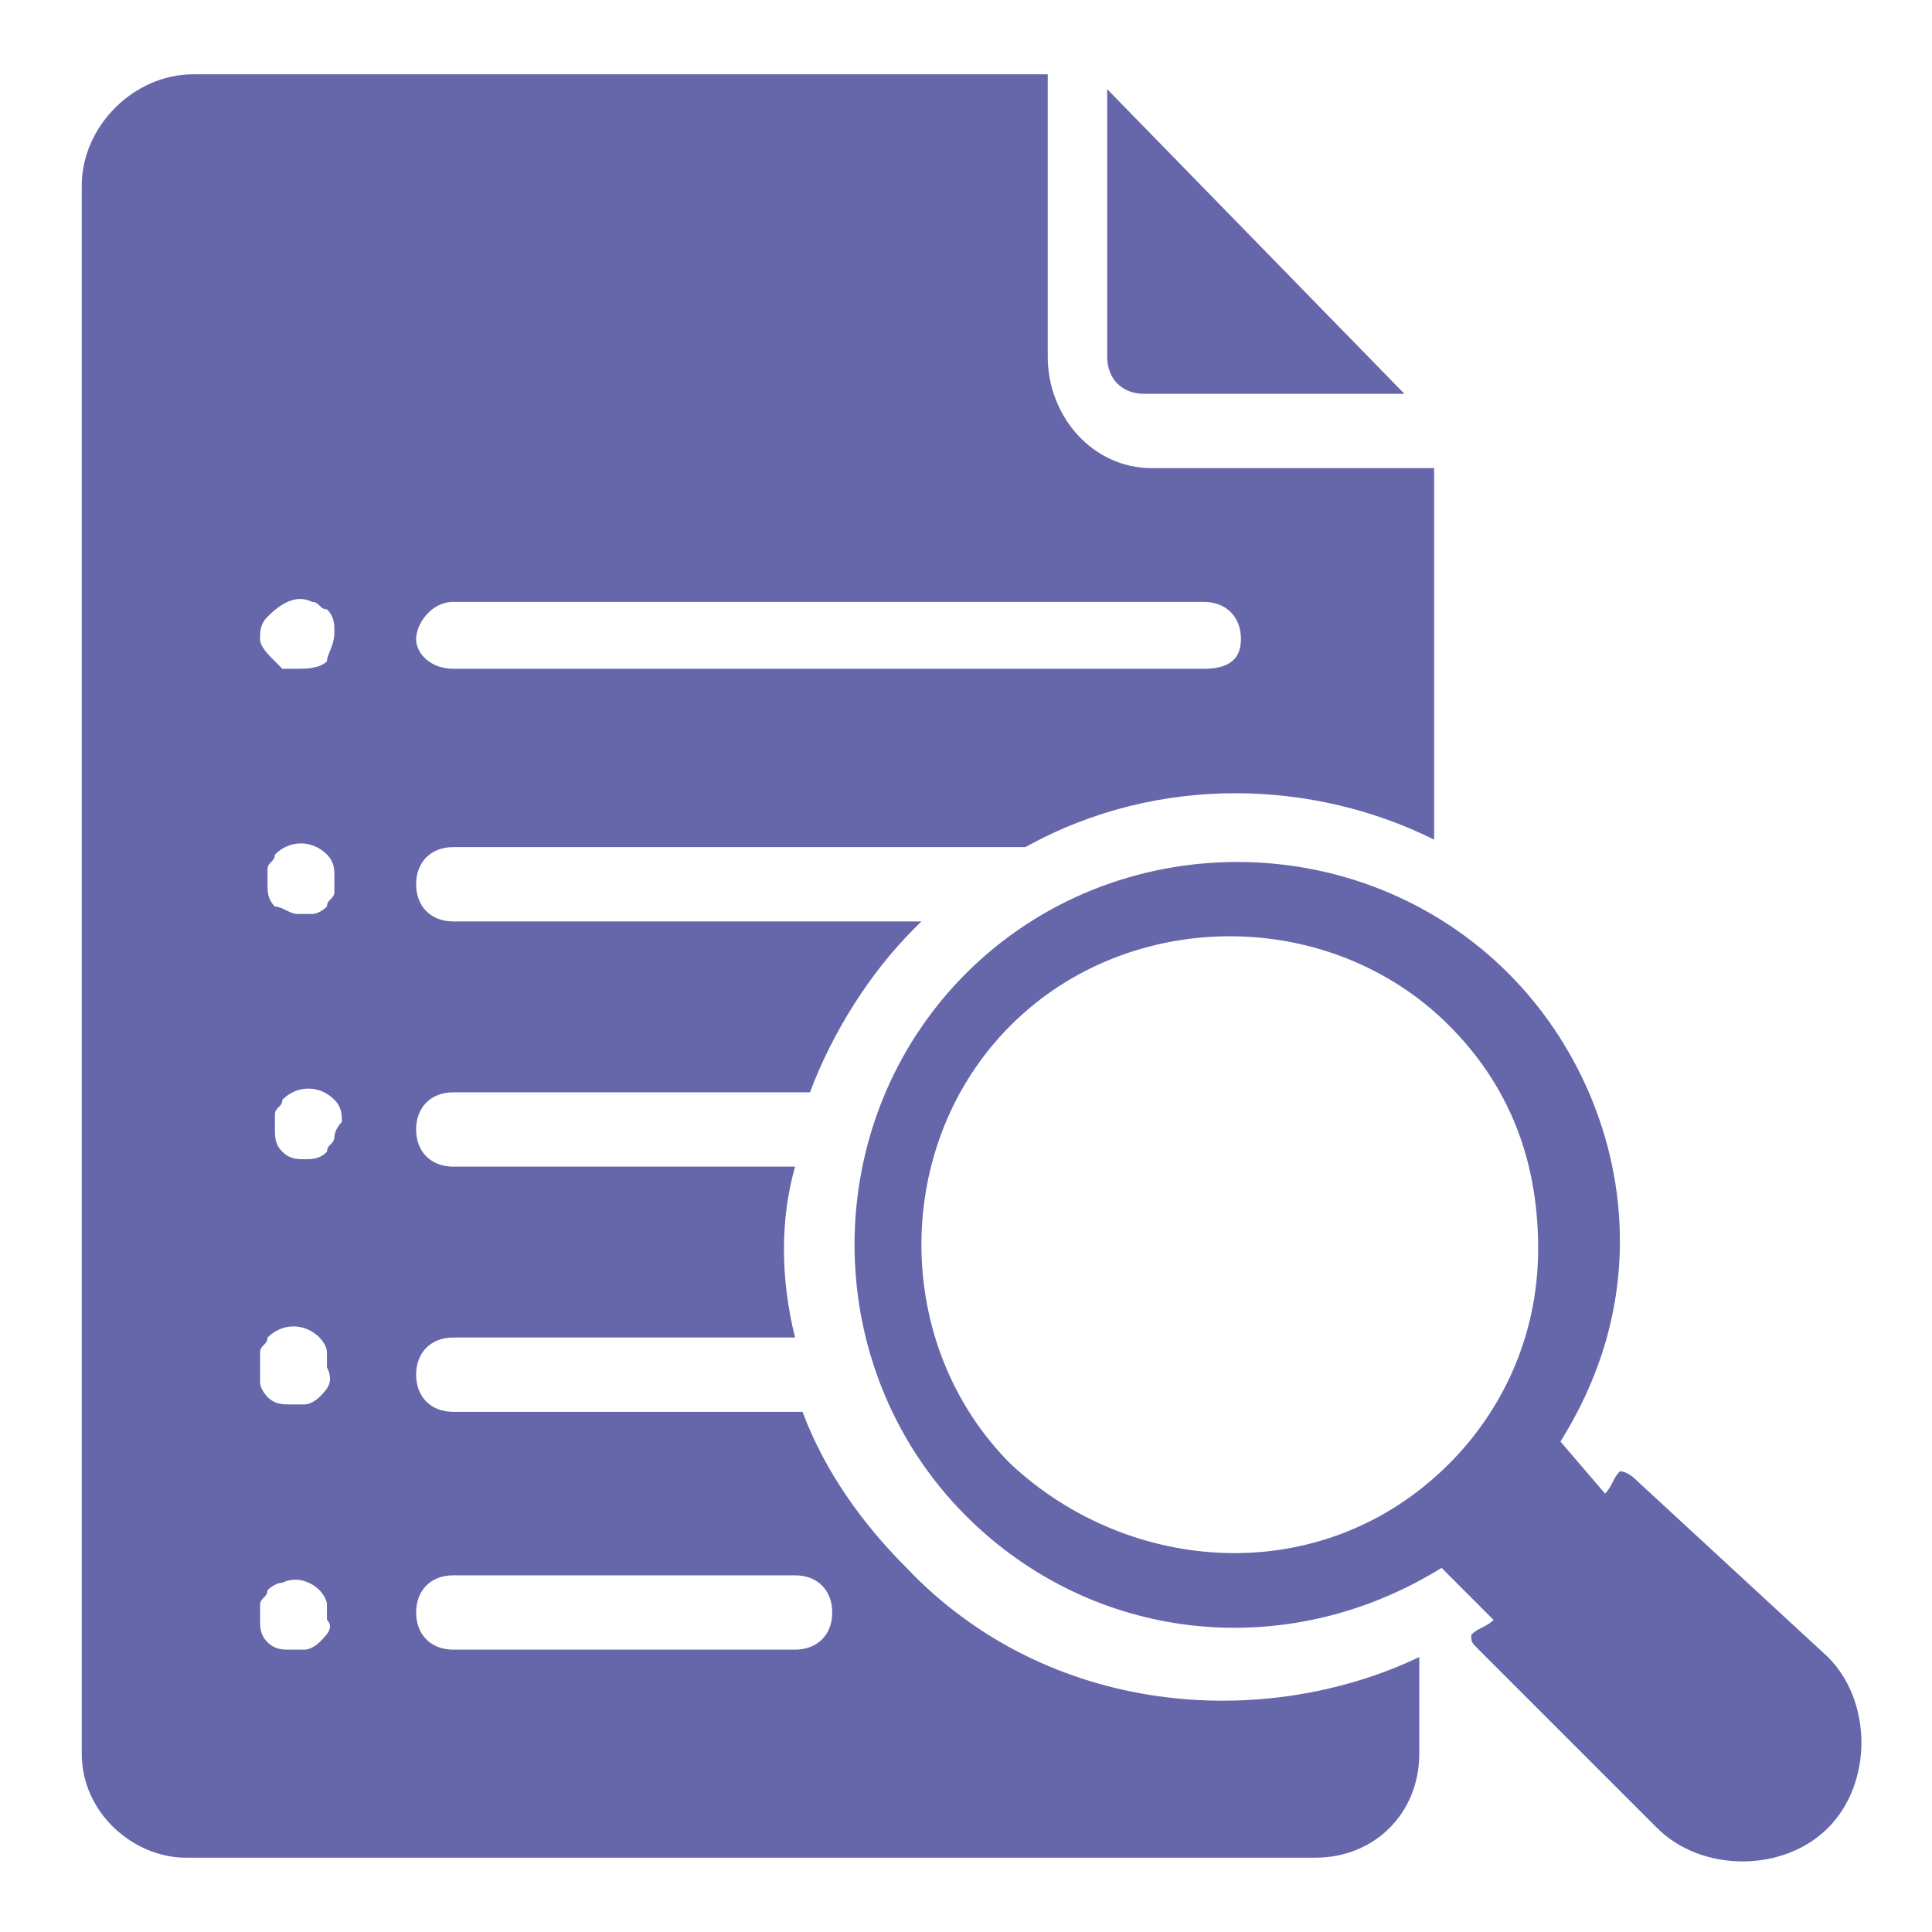
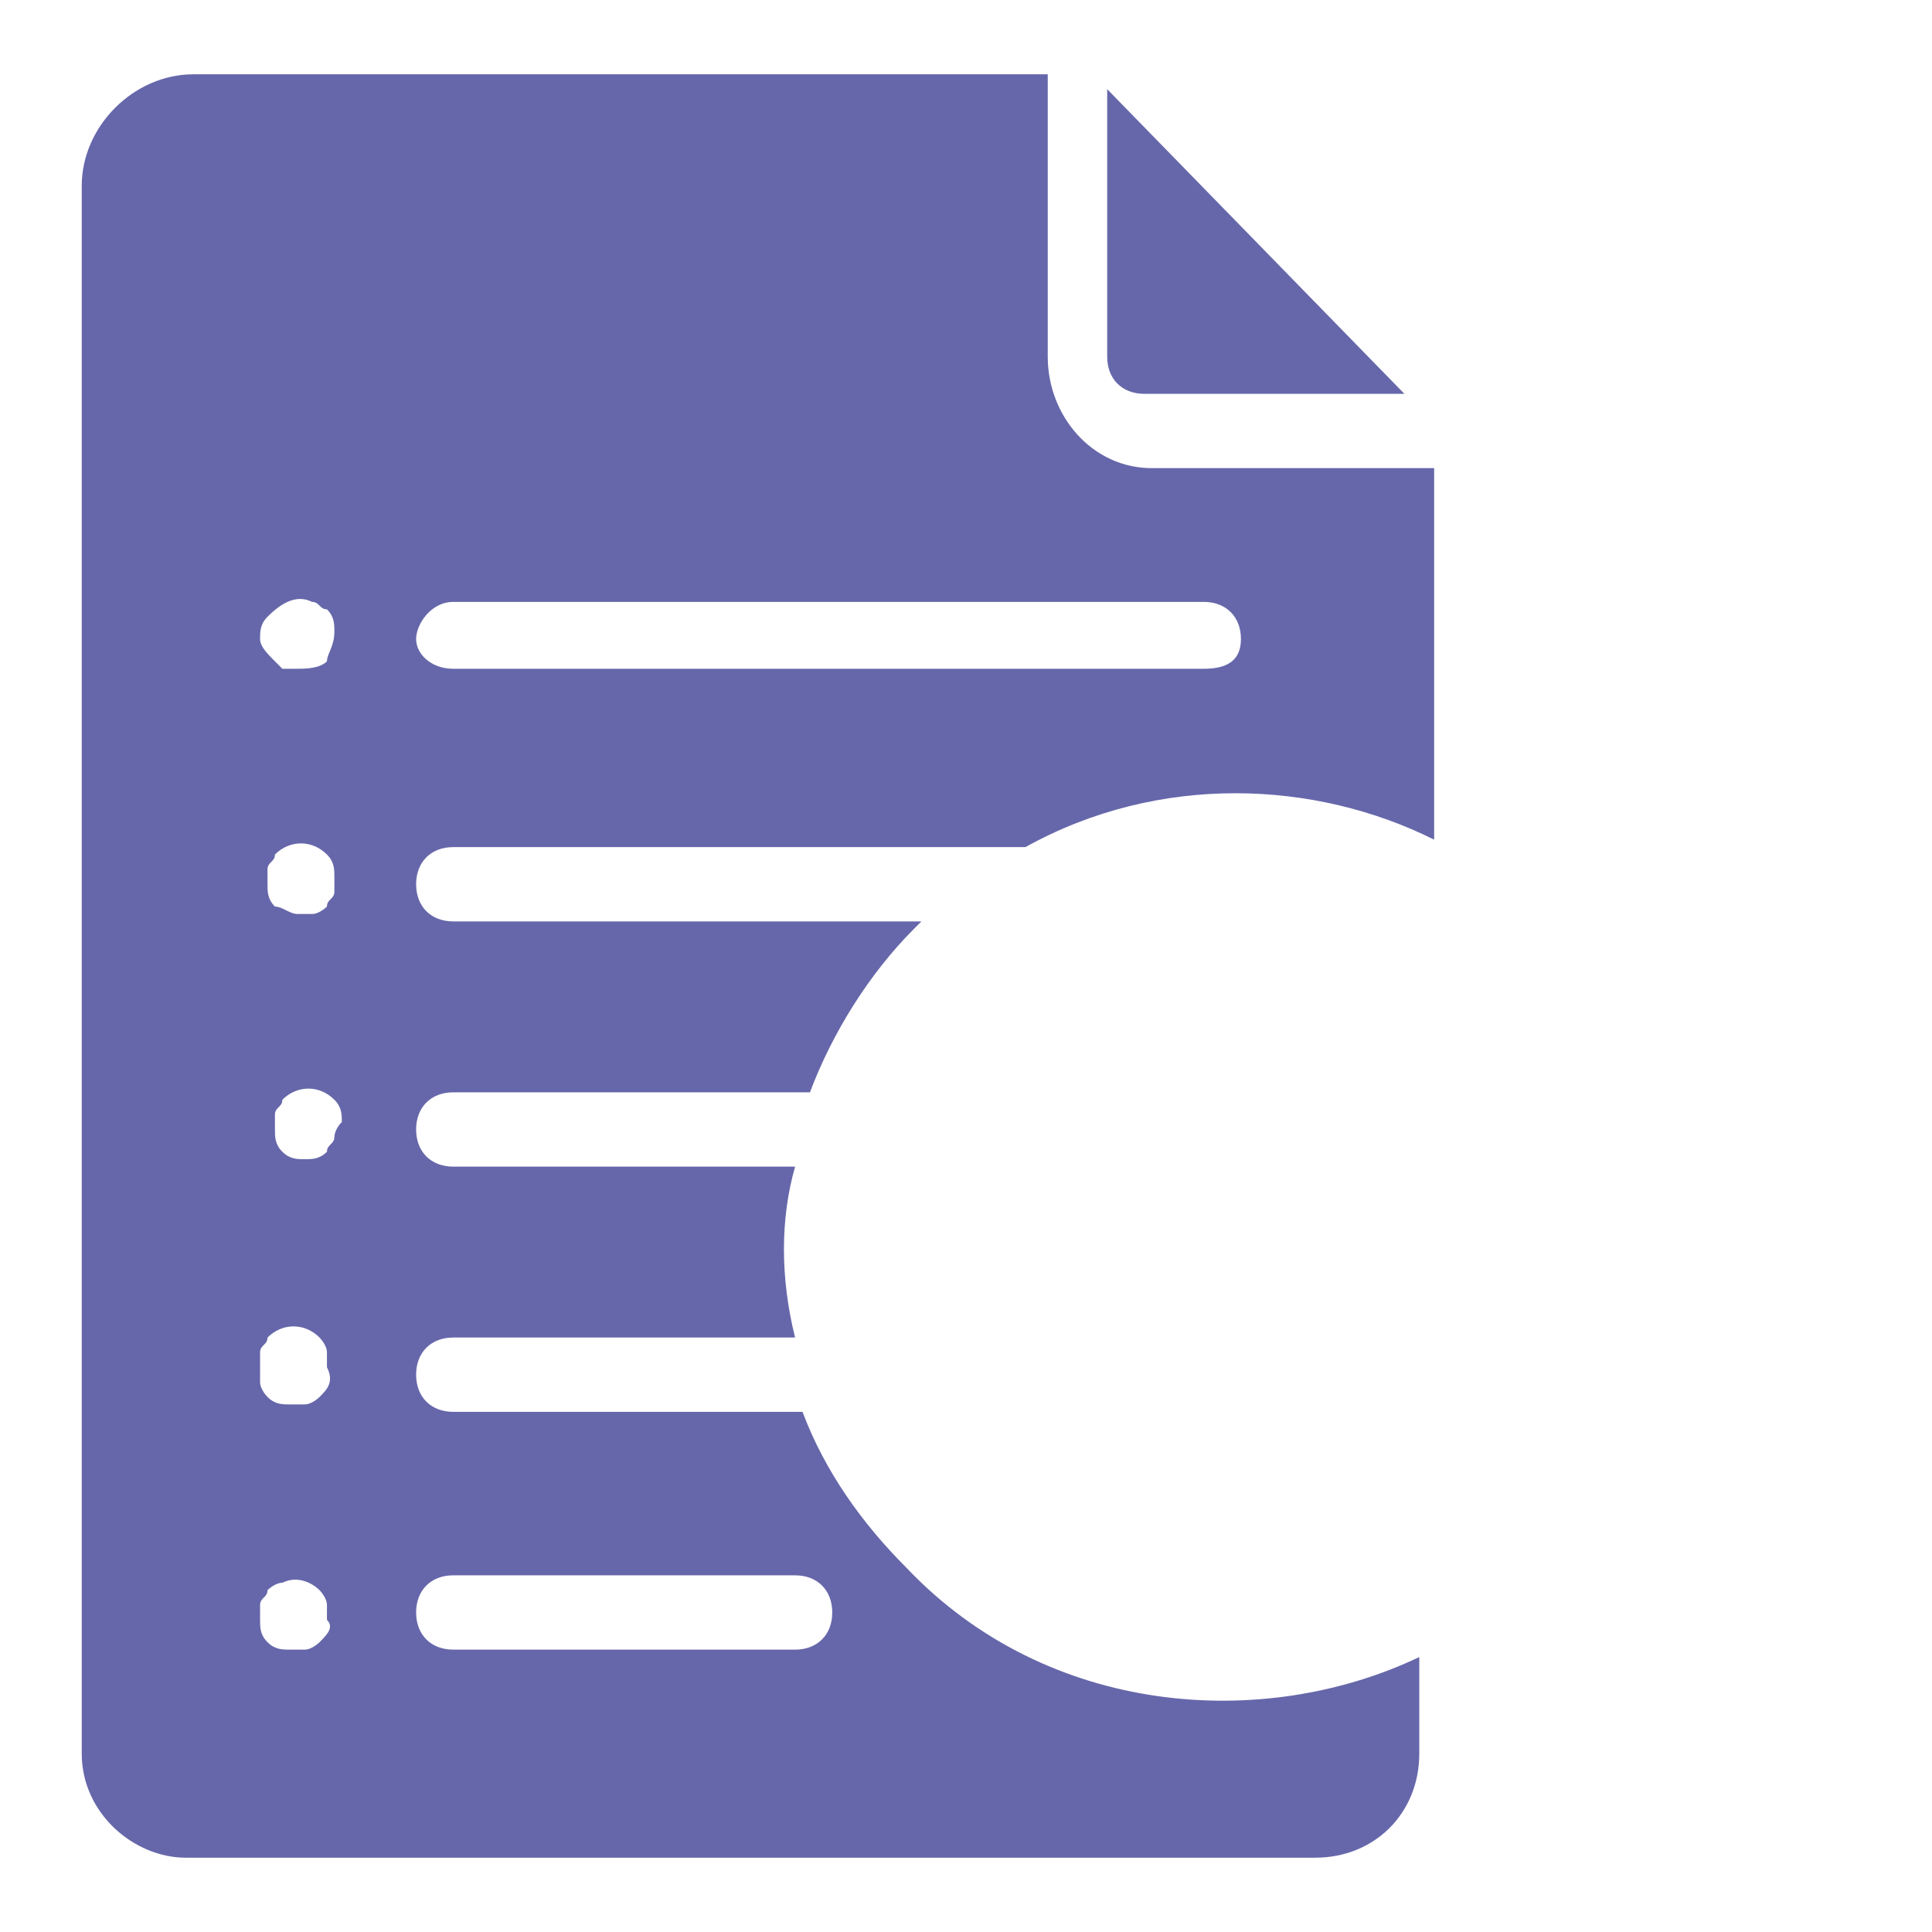
<svg xmlns="http://www.w3.org/2000/svg" enable-background="new 0 0 26 26" viewBox="0 0 26 26" id="CaseStudy">
  <path d="M18.9,5.3l-4-4.1v3.6c0,0.3,0.2,0.5,0.5,0.5H18.9z" fill="#6667aa" class="color000000 svgShape" />
  <path d="M2.6,1C1.8,1,1.1,1.7,1.1,2.5v21.1c0,0.8,0.7,1.4,1.4,1.4h15.2c0.8,0,1.4-0.6,1.4-1.4v-1.3c-2.1,1-5,0.8-6.9-1.2   c-0.6-0.6-1.1-1.3-1.4-2.1H6.1c-0.3,0-0.5-0.2-0.5-0.5c0-0.3,0.2-0.5,0.5-0.5h4.6c-0.2-0.8-0.2-1.6,0-2.3H6.1   c-0.3,0-0.5-0.2-0.5-0.5s0.2-0.5,0.5-0.5h4.8c0.3-0.8,0.8-1.6,1.4-2.2c0,0,0.1-0.1,0.1-0.1H6.1c-0.3,0-0.5-0.2-0.5-0.5   c0-0.3,0.2-0.5,0.5-0.5h7.7c1.8-1,3.9-0.9,5.5-0.1v-5h-3.8c-0.8,0-1.4-0.7-1.4-1.5V1H2.6z M4.3,22.1c0,0-0.1,0.1-0.2,0.1   c-0.1,0-0.1,0-0.2,0c-0.1,0-0.2,0-0.3-0.1c-0.1-0.1-0.1-0.2-0.1-0.3c0-0.1,0-0.1,0-0.2c0-0.1,0.1-0.1,0.1-0.2c0,0,0.1-0.1,0.2-0.1   c0.2-0.1,0.4,0,0.5,0.1c0,0,0.1,0.1,0.1,0.2c0,0.1,0,0.1,0,0.2C4.5,21.9,4.4,22,4.3,22.1z M4.3,18.8c0,0-0.1,0.1-0.2,0.1   c-0.1,0-0.1,0-0.2,0c-0.1,0-0.2,0-0.3-0.1c0,0-0.1-0.1-0.1-0.2c0-0.1,0-0.1,0-0.2c0-0.1,0-0.1,0-0.2c0-0.1,0.1-0.1,0.1-0.2   c0.2-0.2,0.5-0.2,0.7,0c0,0,0.1,0.1,0.1,0.2c0,0.1,0,0.1,0,0.2C4.5,18.6,4.4,18.7,4.3,18.8z M4.5,15.3c0,0.1-0.1,0.1-0.1,0.2   c-0.1,0.1-0.2,0.1-0.3,0.1s-0.2,0-0.3-0.1c-0.1-0.1-0.1-0.2-0.1-0.3c0-0.1,0-0.1,0-0.2c0-0.1,0.1-0.1,0.1-0.2   c0.2-0.2,0.5-0.2,0.7,0c0.1,0.1,0.1,0.2,0.1,0.3C4.5,15.2,4.5,15.3,4.5,15.3z M4.5,12c0,0.1-0.1,0.1-0.1,0.2c0,0-0.1,0.1-0.2,0.1   c-0.1,0-0.1,0-0.2,0c-0.1,0-0.2-0.1-0.3-0.1c-0.1-0.1-0.1-0.2-0.1-0.3c0-0.1,0-0.1,0-0.2c0-0.1,0.1-0.1,0.1-0.2   c0.2-0.2,0.5-0.2,0.7,0c0.1,0.1,0.1,0.2,0.1,0.3C4.5,11.9,4.5,12,4.5,12z M4.4,8.9C4.3,9,4.1,9,4,9C3.9,9,3.9,9,3.8,9   C3.8,9,3.7,8.9,3.7,8.9C3.6,8.8,3.5,8.7,3.5,8.6c0-0.1,0-0.2,0.1-0.3C3.8,8.1,4,8,4.2,8.1c0.1,0,0.1,0.1,0.2,0.1   c0.1,0.1,0.1,0.2,0.1,0.3C4.5,8.7,4.4,8.8,4.4,8.9z M6.1,21.2h4.6c0.3,0,0.5,0.2,0.5,0.5s-0.2,0.5-0.5,0.5H6.1   c-0.3,0-0.5-0.2-0.5-0.5S5.8,21.2,6.1,21.2z M16.2,8.1c0.3,0,0.5,0.2,0.5,0.5S16.5,9,16.2,9H6.1C5.8,9,5.6,8.8,5.6,8.6   s0.2-0.5,0.5-0.5H16.2z" fill="#6667aa" class="color000000 svgShape" />
-   <path d="M20.3,13.1c-2-2-5.3-2-7.3,0c-2,2-2,5.3,0,7.3c1.7,1.7,4.3,2,6.4,0.7l0.7,0.7c-0.1,0.1-0.2,0.1-0.3,0.2   c0,0.1,0,0.1,0.1,0.2l2.4,2.4c0.6,0.6,1.7,0.6,2.3,0c0.6-0.6,0.6-1.7,0-2.3L22,19.9c0,0-0.1-0.1-0.2-0.1c-0.1,0.1-0.1,0.2-0.2,0.3   L21,19.4c0.5-0.8,0.8-1.7,0.8-2.7C21.8,15.3,21.2,14,20.3,13.1z M13.6,19.7c-1.6-1.6-1.6-4.3,0-5.9c1.6-1.6,4.3-1.6,5.9,0   c0.8,0.8,1.2,1.8,1.2,3c0,1.2-0.5,2.2-1.2,2.9C17.8,21.4,15.2,21.2,13.6,19.7z" fill="#6667aa" class="color000000 svgShape" />
</svg>